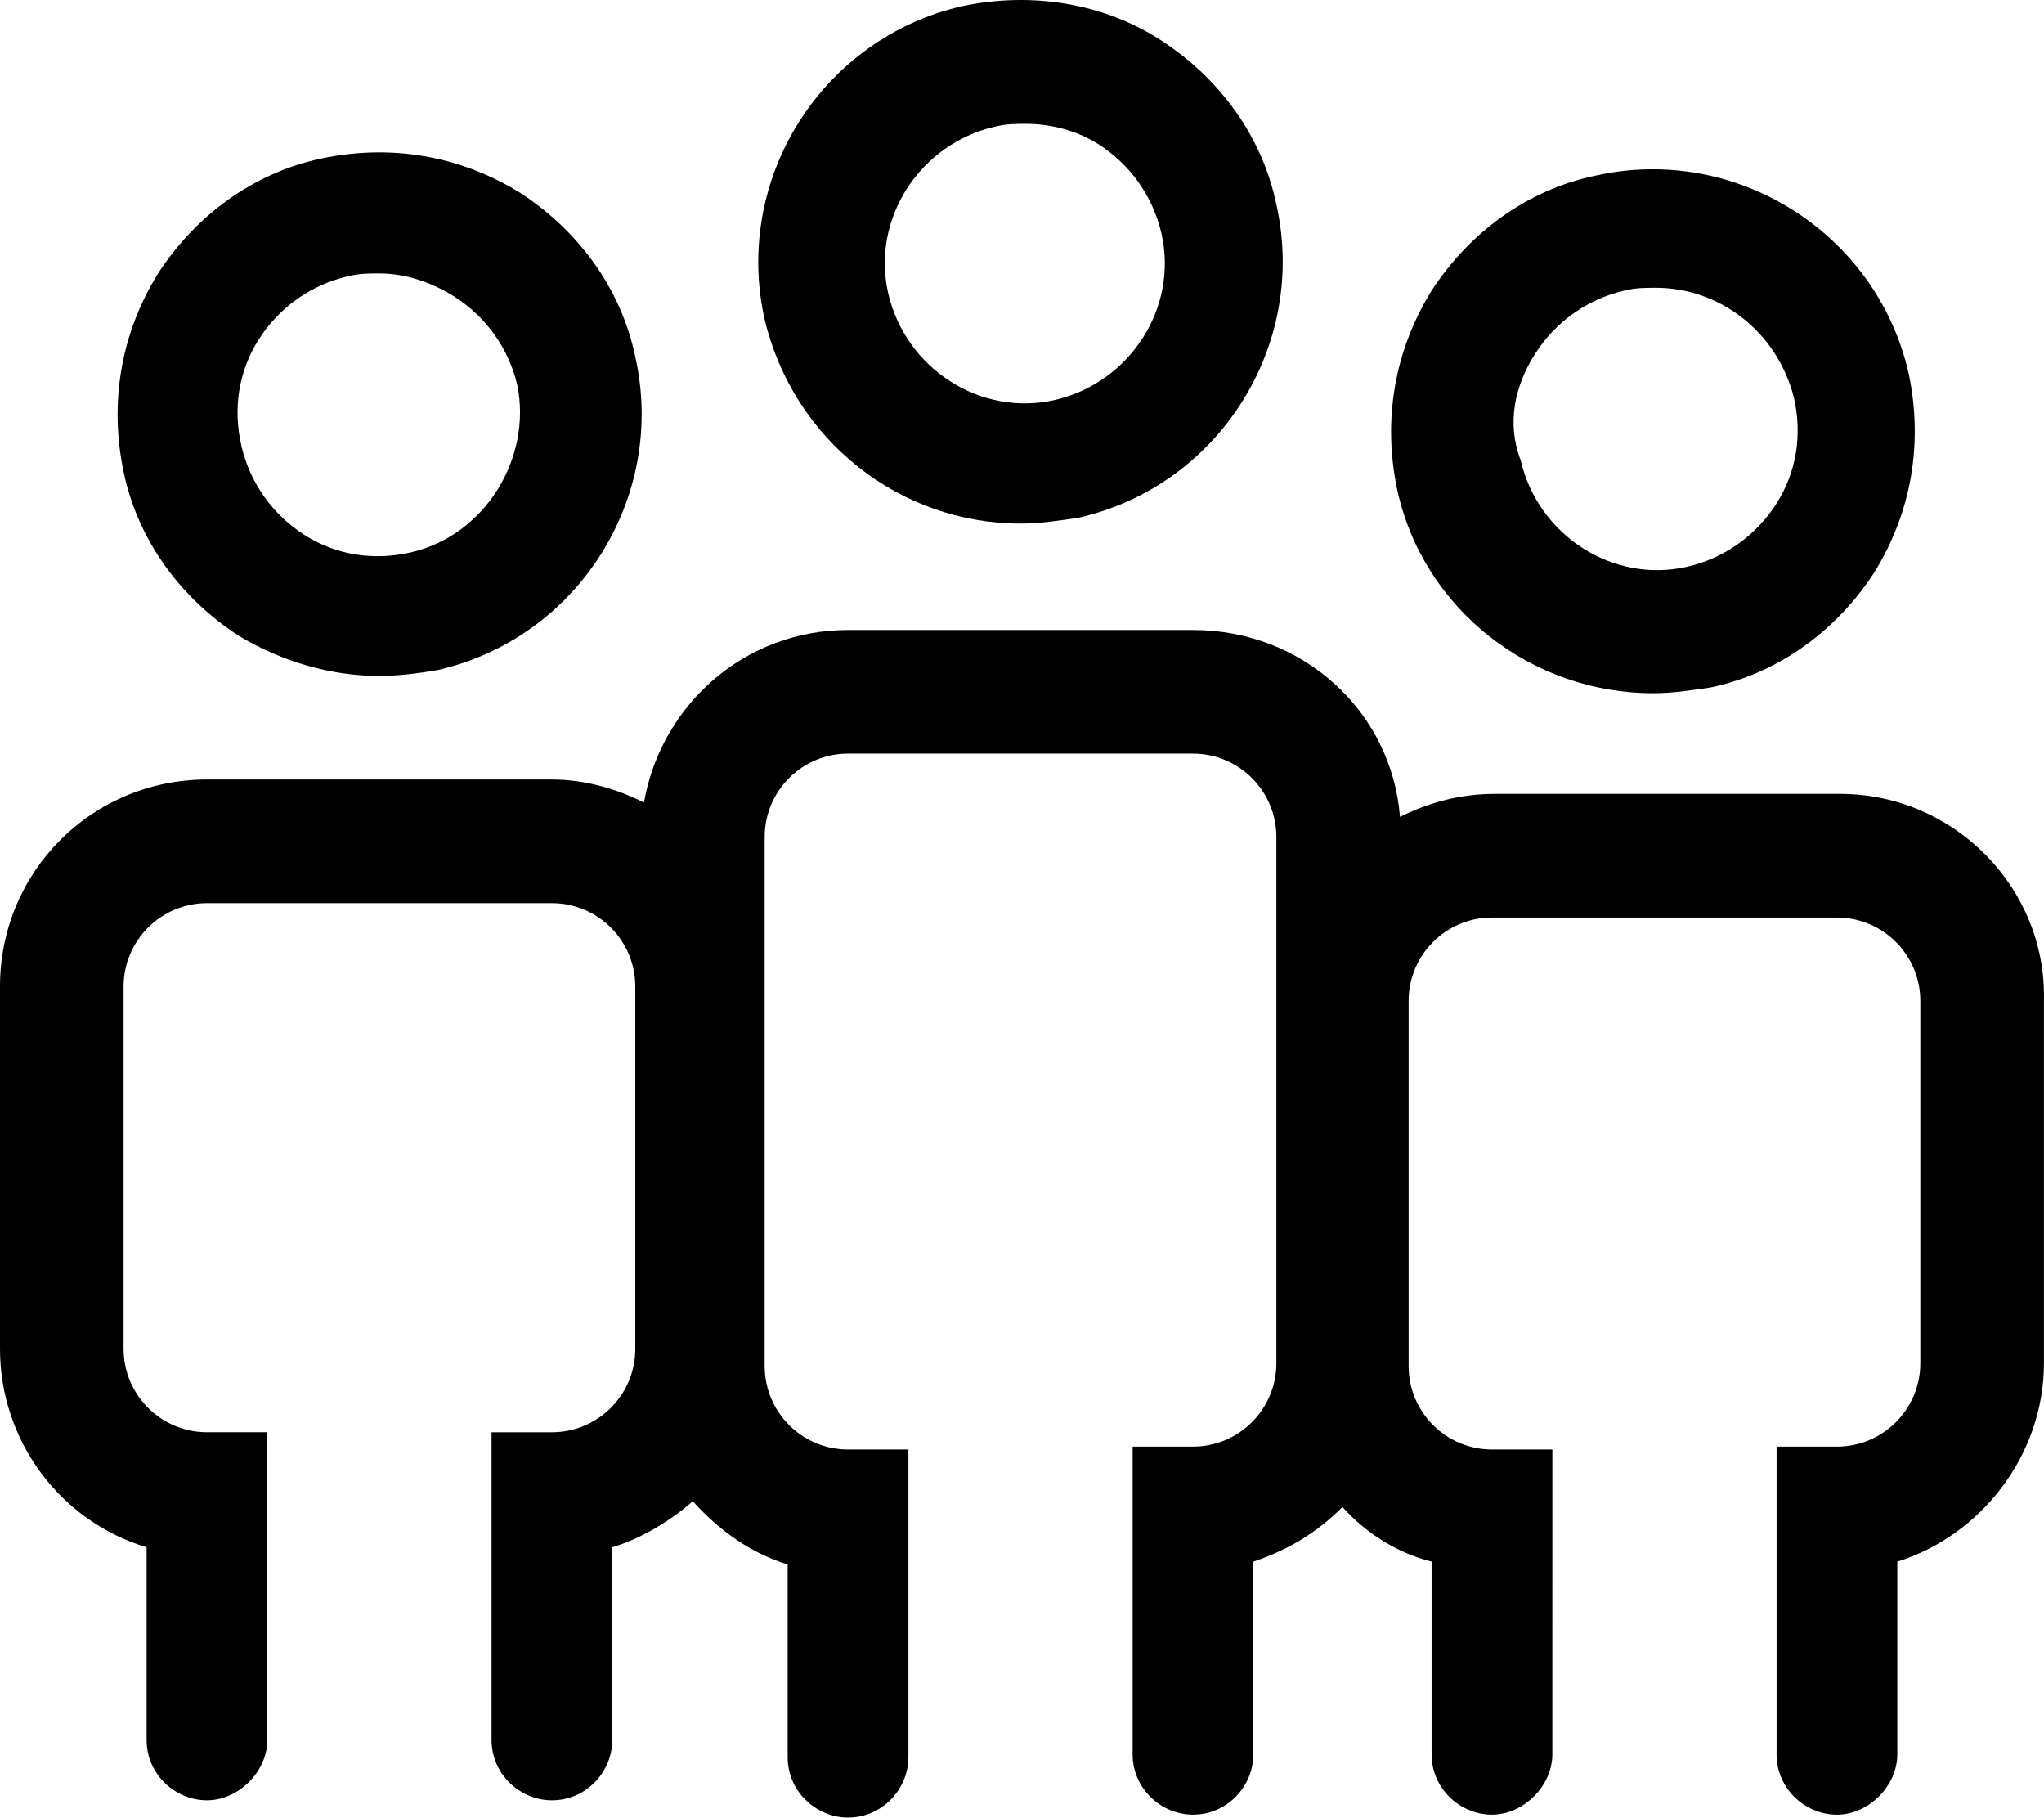
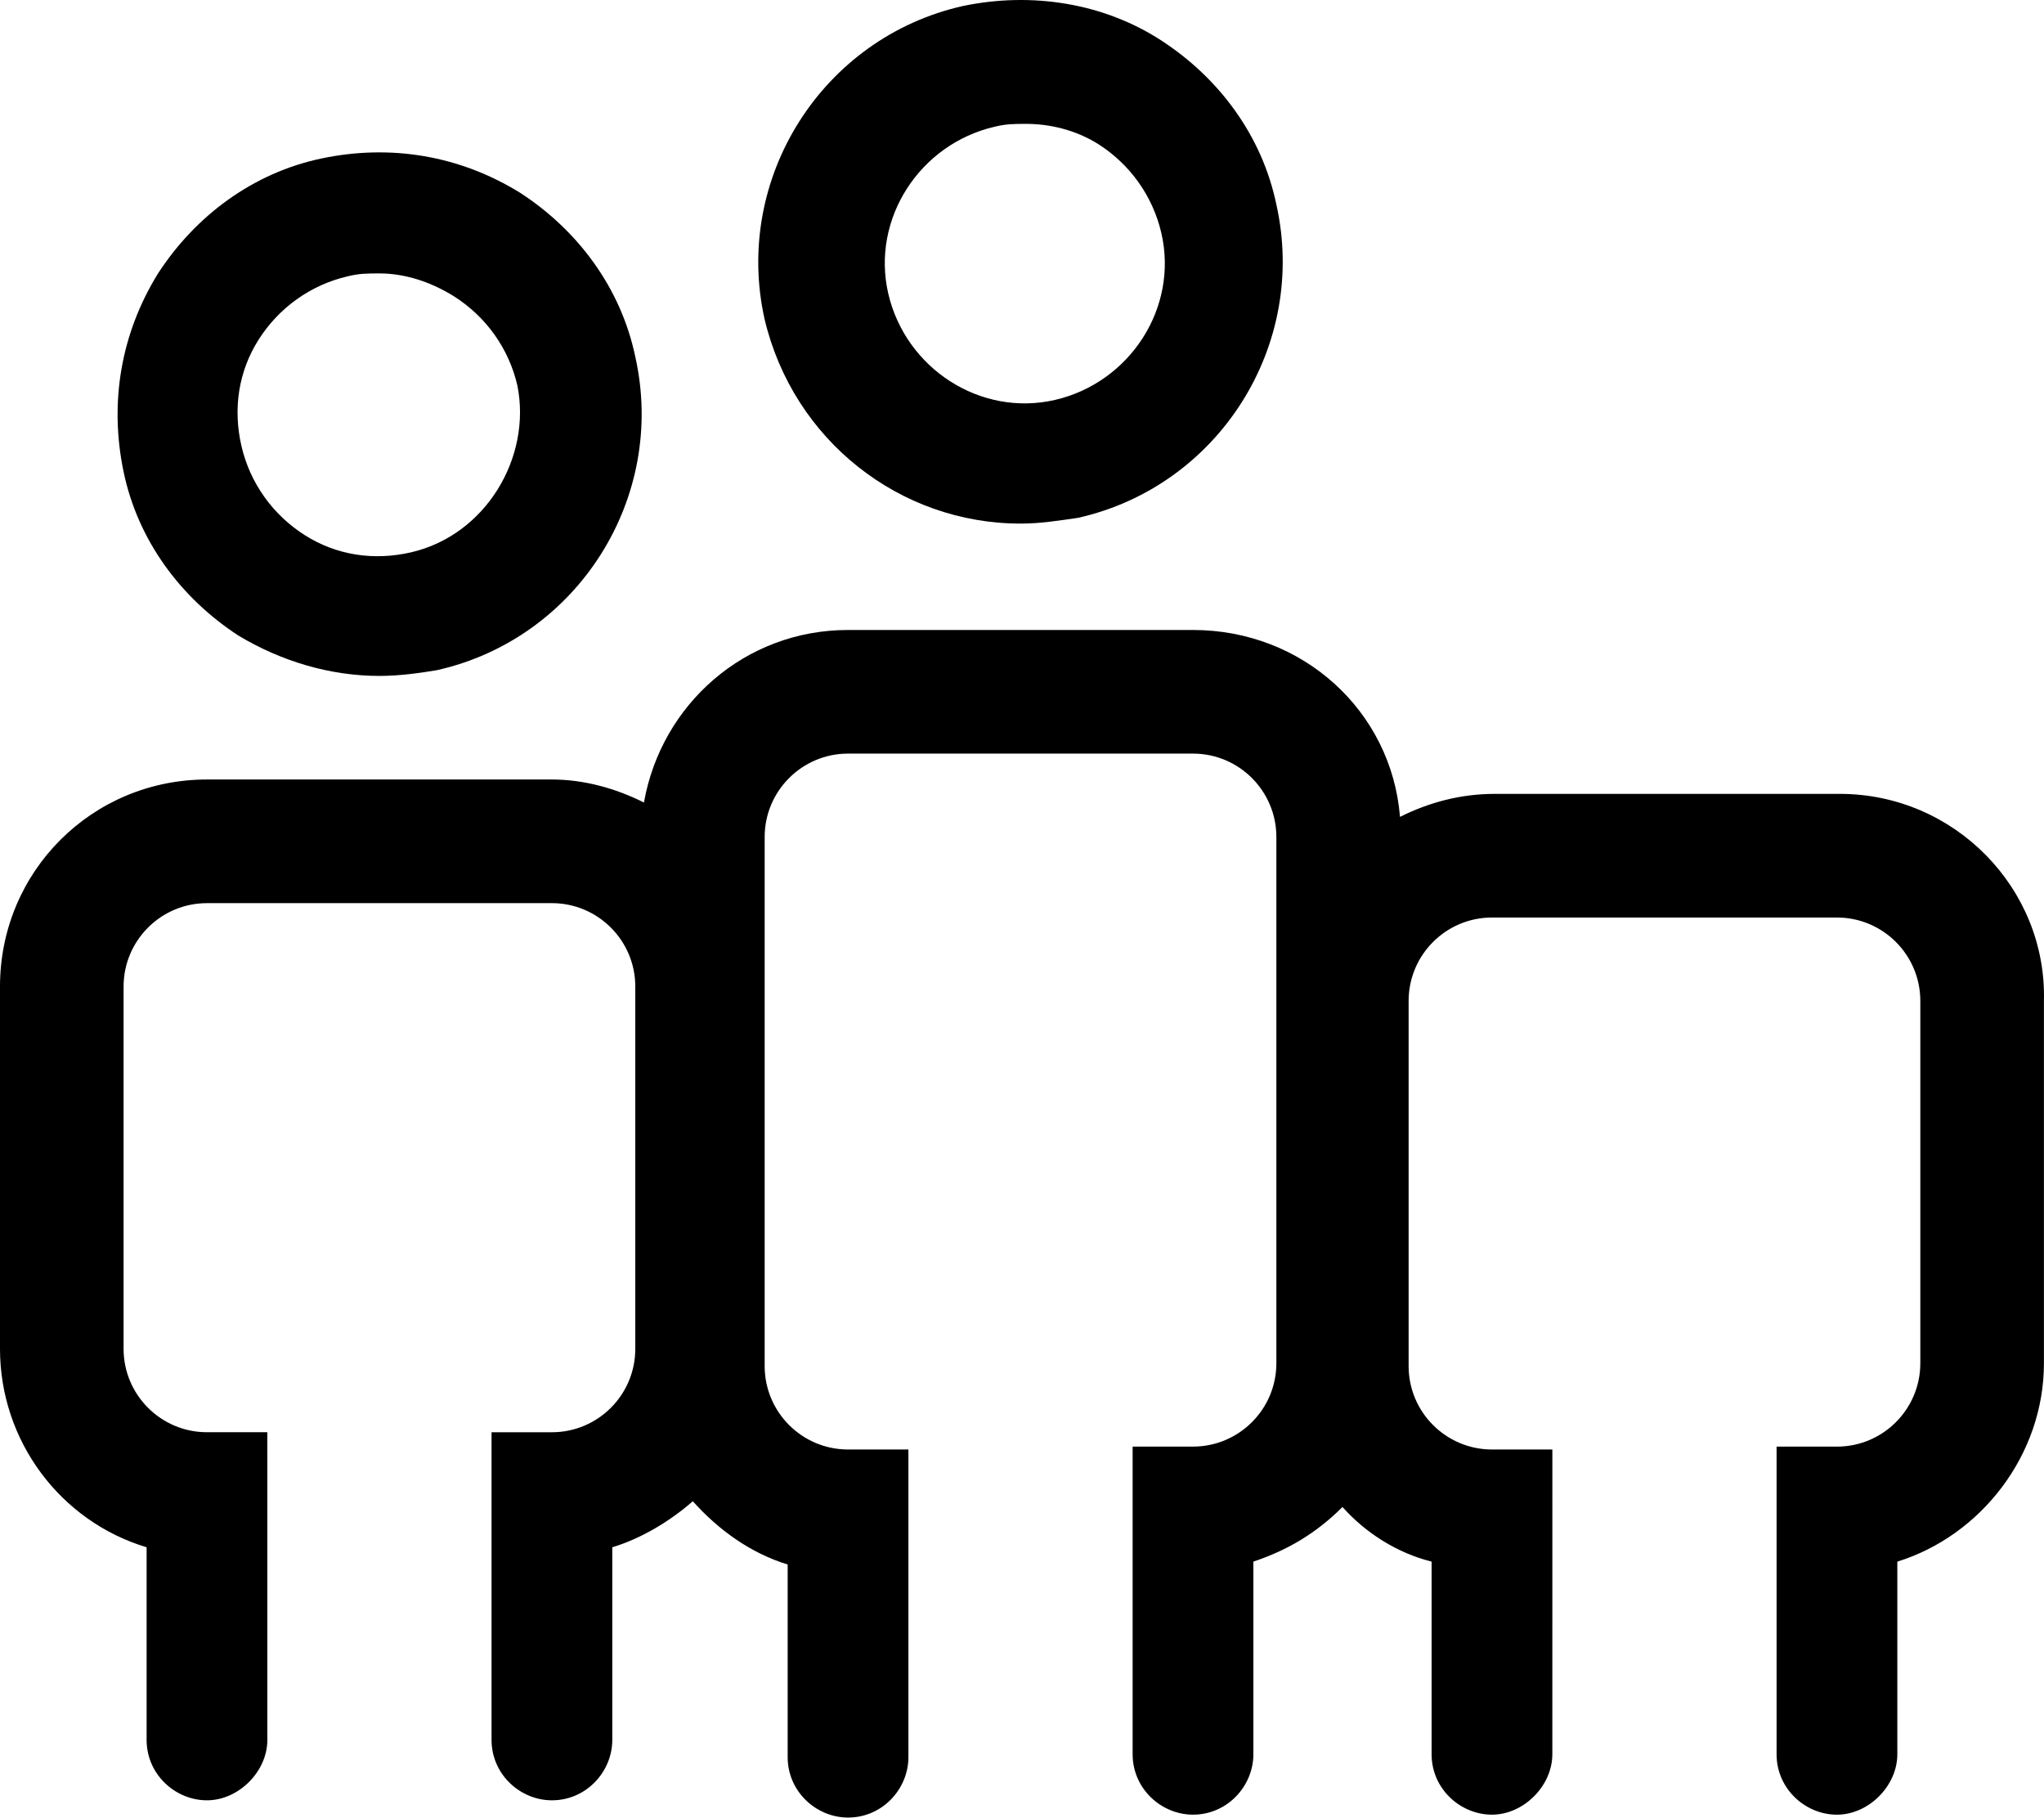
<svg xmlns="http://www.w3.org/2000/svg" width="678" height="603" viewBox="0 0 678 603" fill="none">
-   <path d="M548.285 229.877C554.963 229.877 560.681 228.925 567.359 227.973C590.247 223.207 609.313 208.9 621.708 189.835C634.104 169.81 637.919 146.922 633.152 124.041C622.66 77.313 575.94 47.754 529.212 58.246C506.324 63.013 487.258 77.32 474.862 96.385C462.467 116.41 458.652 139.297 463.418 162.179C471.999 202.222 508.235 229.876 548.285 229.876L548.285 229.877ZM509.186 117.354C515.864 106.862 526.349 99.24 538.745 96.377C542.56 95.426 545.423 95.426 549.237 95.426C570.214 95.426 589.289 109.733 595.005 131.661C597.868 144.057 595.957 156.452 589.287 166.944C582.609 177.437 572.125 185.058 559.728 187.921C534.938 193.639 510.145 177.429 504.419 152.638C499.652 140.234 502.515 127.84 509.185 117.355L509.186 117.354Z" fill="black" />
  <path d="M610.281 263.261H495.856C484.412 263.261 473.927 266.124 464.387 270.89C461.524 235.607 431.965 208.912 395.73 208.912H281.305C246.972 208.912 219.326 233.702 213.6 266.124C204.067 261.358 193.574 258.495 183.082 258.495H68.657C30.519 258.495 0 289.012 0 327.152V447.304C0 477.821 20.025 504.516 48.631 513.098V576.987C48.631 588.432 58.164 597.012 68.656 597.012C79.148 597.012 88.681 587.48 88.681 576.987L88.673 474.95H68.648C53.389 474.95 40.994 462.554 40.994 447.296V327.152C40.994 311.894 53.39 299.498 68.648 299.498H183.073C198.332 299.498 210.727 311.894 210.727 327.152V447.304C210.727 462.563 198.331 474.958 183.073 474.958H163.048V576.987C163.048 588.432 172.581 597.012 183.073 597.012C194.517 597.012 203.098 587.48 203.098 576.987V513.098C212.631 510.235 222.172 504.517 229.802 497.839C238.383 507.372 248.875 515.001 261.271 518.816V582.706C261.271 594.15 270.804 602.731 281.296 602.731C292.741 602.731 301.322 593.198 301.322 582.706V480.676H281.296C266.038 480.676 253.643 468.28 253.643 453.022V277.561C253.643 262.302 266.038 249.907 281.296 249.907H395.721C410.98 249.907 423.375 262.303 423.375 277.561V452.062C423.375 467.32 410.98 479.715 395.721 479.715H375.696V581.745C375.696 593.189 385.229 601.77 395.721 601.77C407.166 601.77 415.747 592.237 415.747 581.745V517.856C427.191 514.041 436.724 508.323 445.305 499.742C452.935 508.323 463.419 515.001 474.864 517.856V581.745C474.864 593.189 484.397 601.77 494.889 601.77C505.381 601.77 514.914 592.237 514.914 581.745L514.922 480.676H494.897C479.638 480.676 467.243 468.28 467.243 453.022V331.918C467.243 316.659 479.639 304.264 494.897 304.264H609.322C624.581 304.264 636.976 316.66 636.976 331.918V452.07C636.976 467.328 624.58 479.723 609.322 479.723H589.297V581.753C589.297 593.197 598.83 601.778 609.322 601.778C619.814 601.778 629.347 592.246 629.347 581.753V517.864C657.001 509.283 677.978 482.581 677.978 452.07V331.918C678.938 294.73 648.419 263.261 610.281 263.261L610.281 263.261Z" fill="black" />
  <path d="M172.58 63.962C152.555 51.566 129.667 47.751 106.786 52.518C83.898 57.284 64.832 71.591 52.436 90.656C40.041 110.681 36.226 133.568 40.992 156.45C45.759 179.338 60.066 198.404 79.13 210.799C93.438 219.38 109.648 224.147 125.859 224.147C132.536 224.147 139.206 223.195 144.932 222.243C191.66 211.751 221.219 165.031 210.726 118.303C205.952 95.431 191.653 76.357 172.58 63.962H172.58ZM136.344 183.161C123.949 186.024 111.554 184.113 101.061 177.443C90.569 170.765 82.947 160.281 80.084 147.884C77.221 135.488 79.132 123.094 85.802 112.601C92.48 102.109 102.964 94.487 115.361 91.624C119.175 90.672 122.038 90.672 125.853 90.672C134.434 90.672 143.015 93.535 150.644 98.302C161.136 104.979 168.758 115.464 171.621 127.86C176.395 151.693 161.136 177.444 136.344 183.162L136.344 183.161Z" fill="black" />
  <path d="M319.427 1.985C272.699 12.477 243.14 59.198 253.633 105.926C263.165 145.977 298.45 173.631 338.499 173.631C345.177 173.631 350.895 172.679 357.572 171.727C404.301 161.235 433.859 114.515 423.367 67.787C418.6 44.899 404.293 25.833 385.228 13.438C366.155 1.034 342.316 -2.781 319.426 1.986L319.427 1.985ZM364.252 47.753C374.744 54.43 382.366 64.915 385.229 77.311C390.947 102.102 374.737 126.895 349.946 132.621C325.155 138.339 300.363 122.129 294.636 97.338C288.918 72.547 305.128 47.755 329.919 42.028C333.734 41.077 336.597 41.077 340.412 41.077C348.033 41.084 356.622 42.988 364.252 47.754L364.252 47.753Z" fill="black" />
</svg>